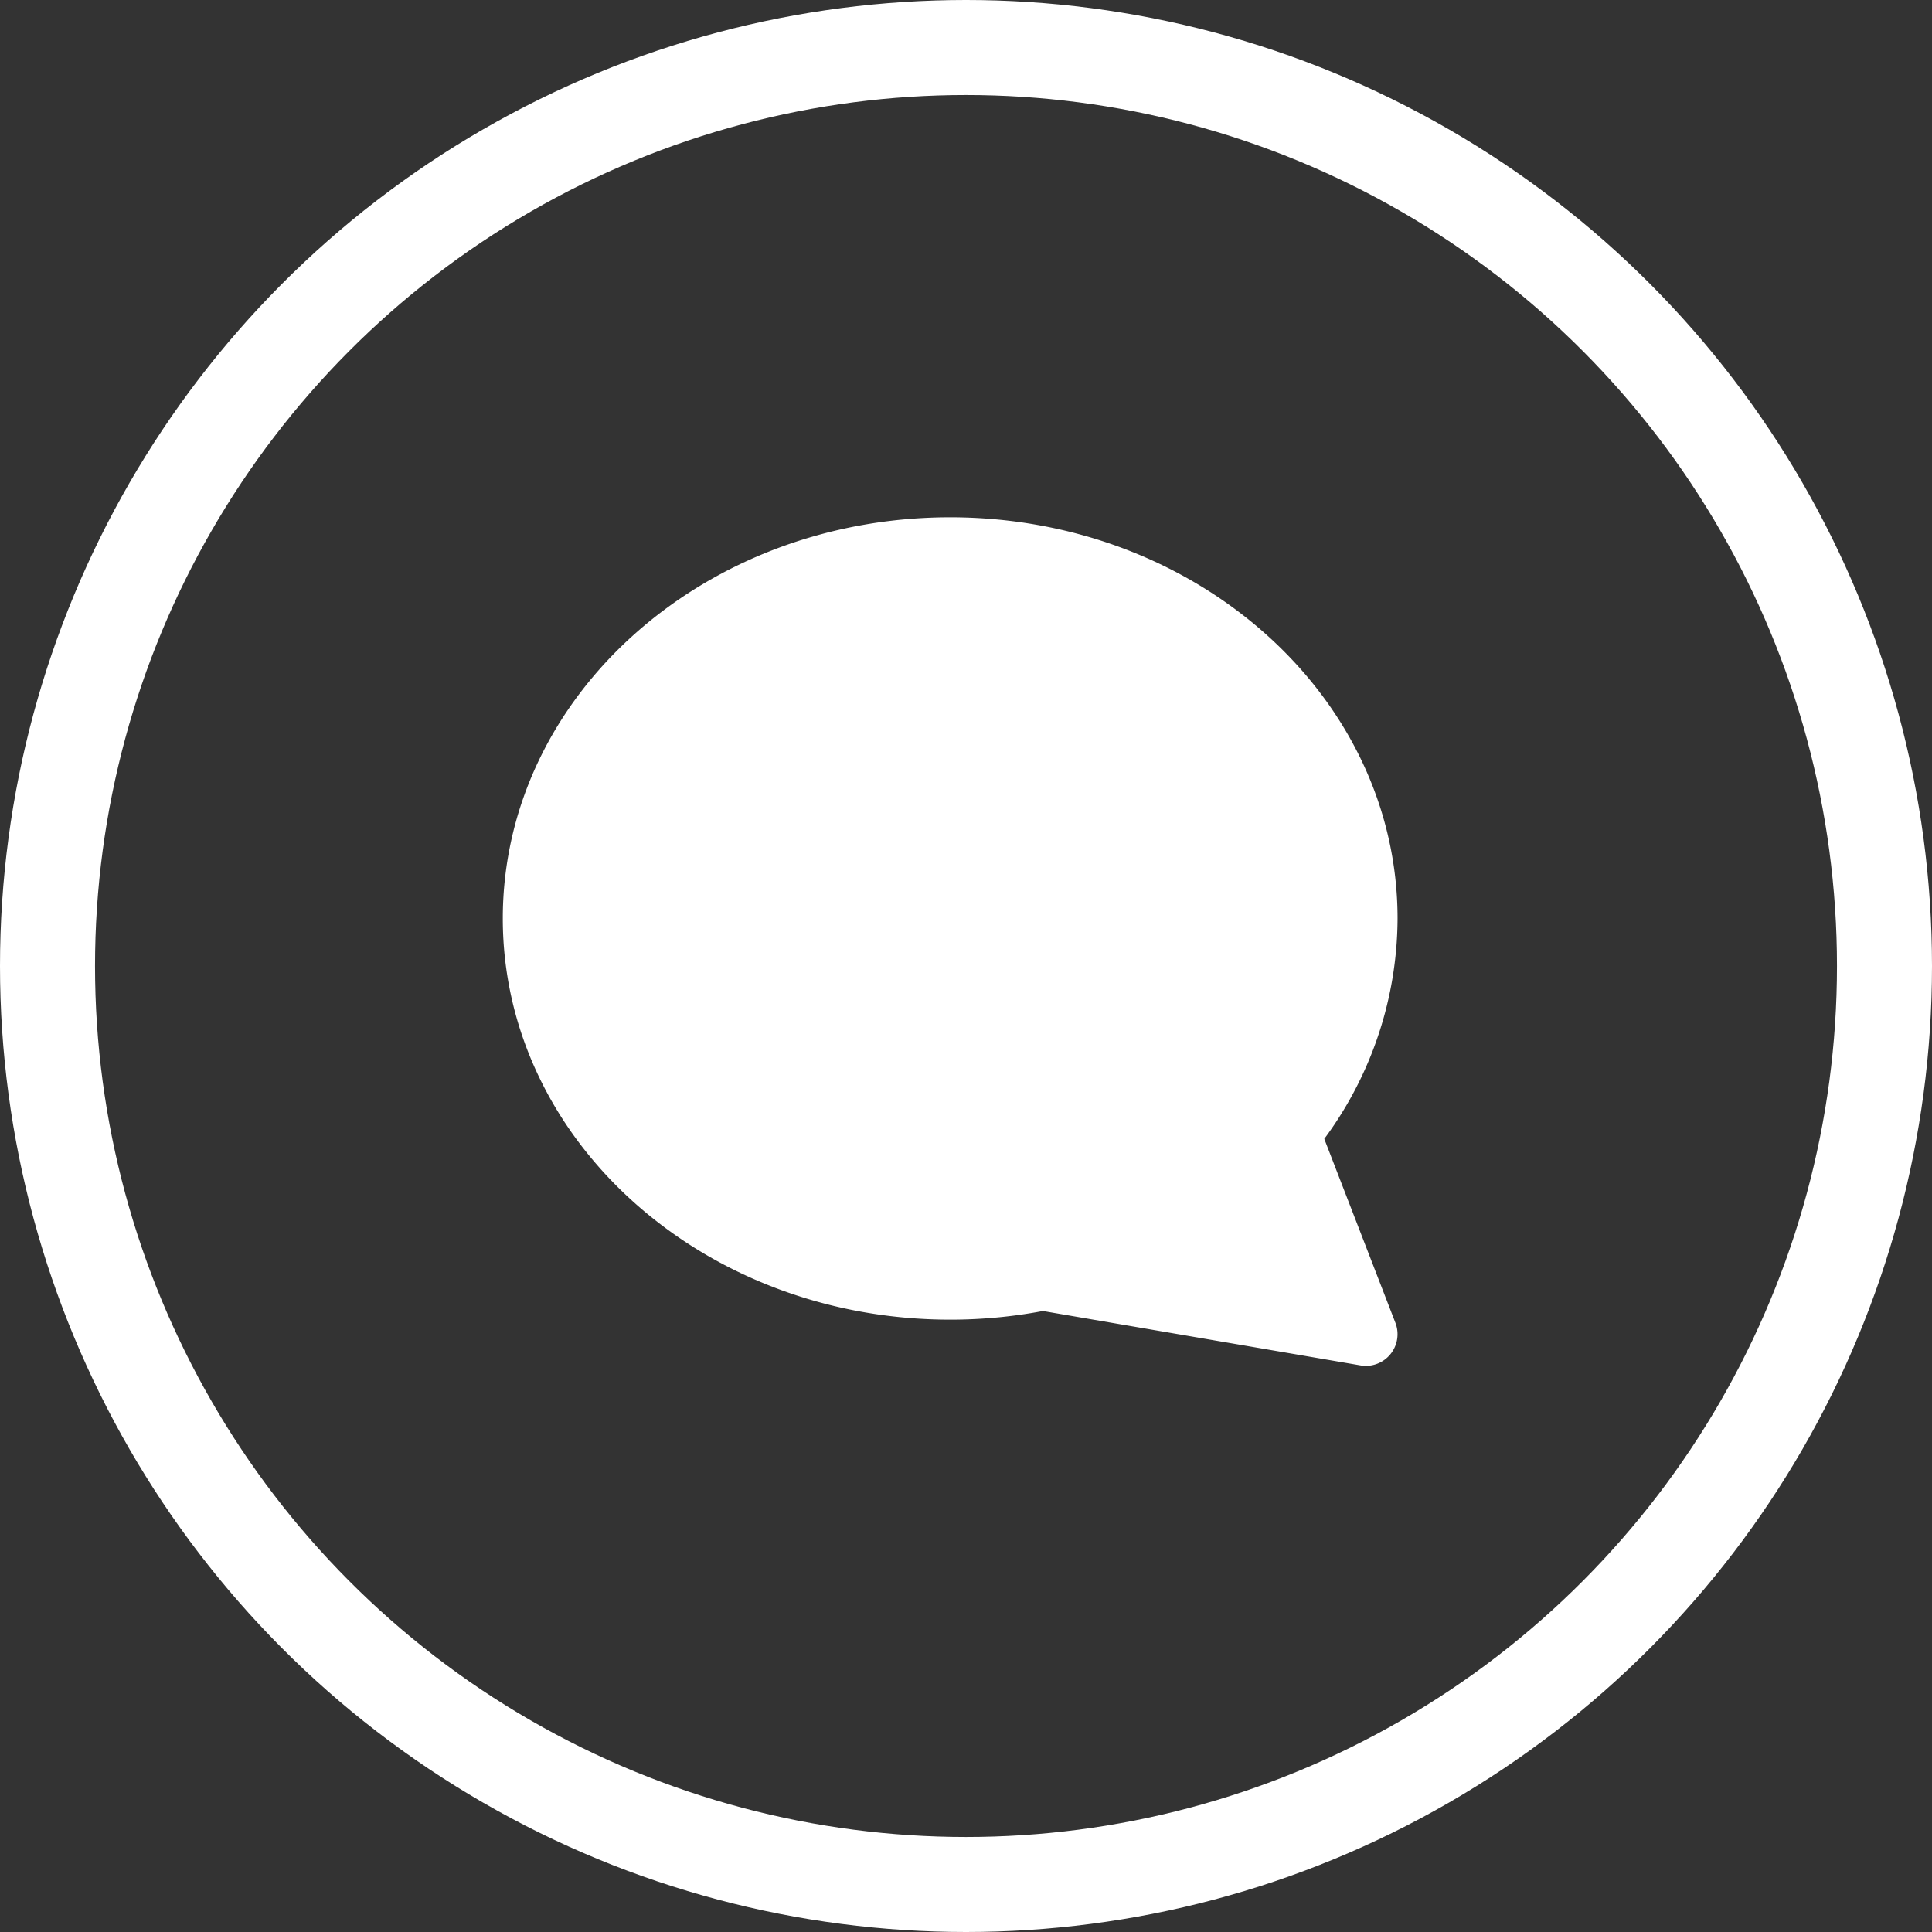
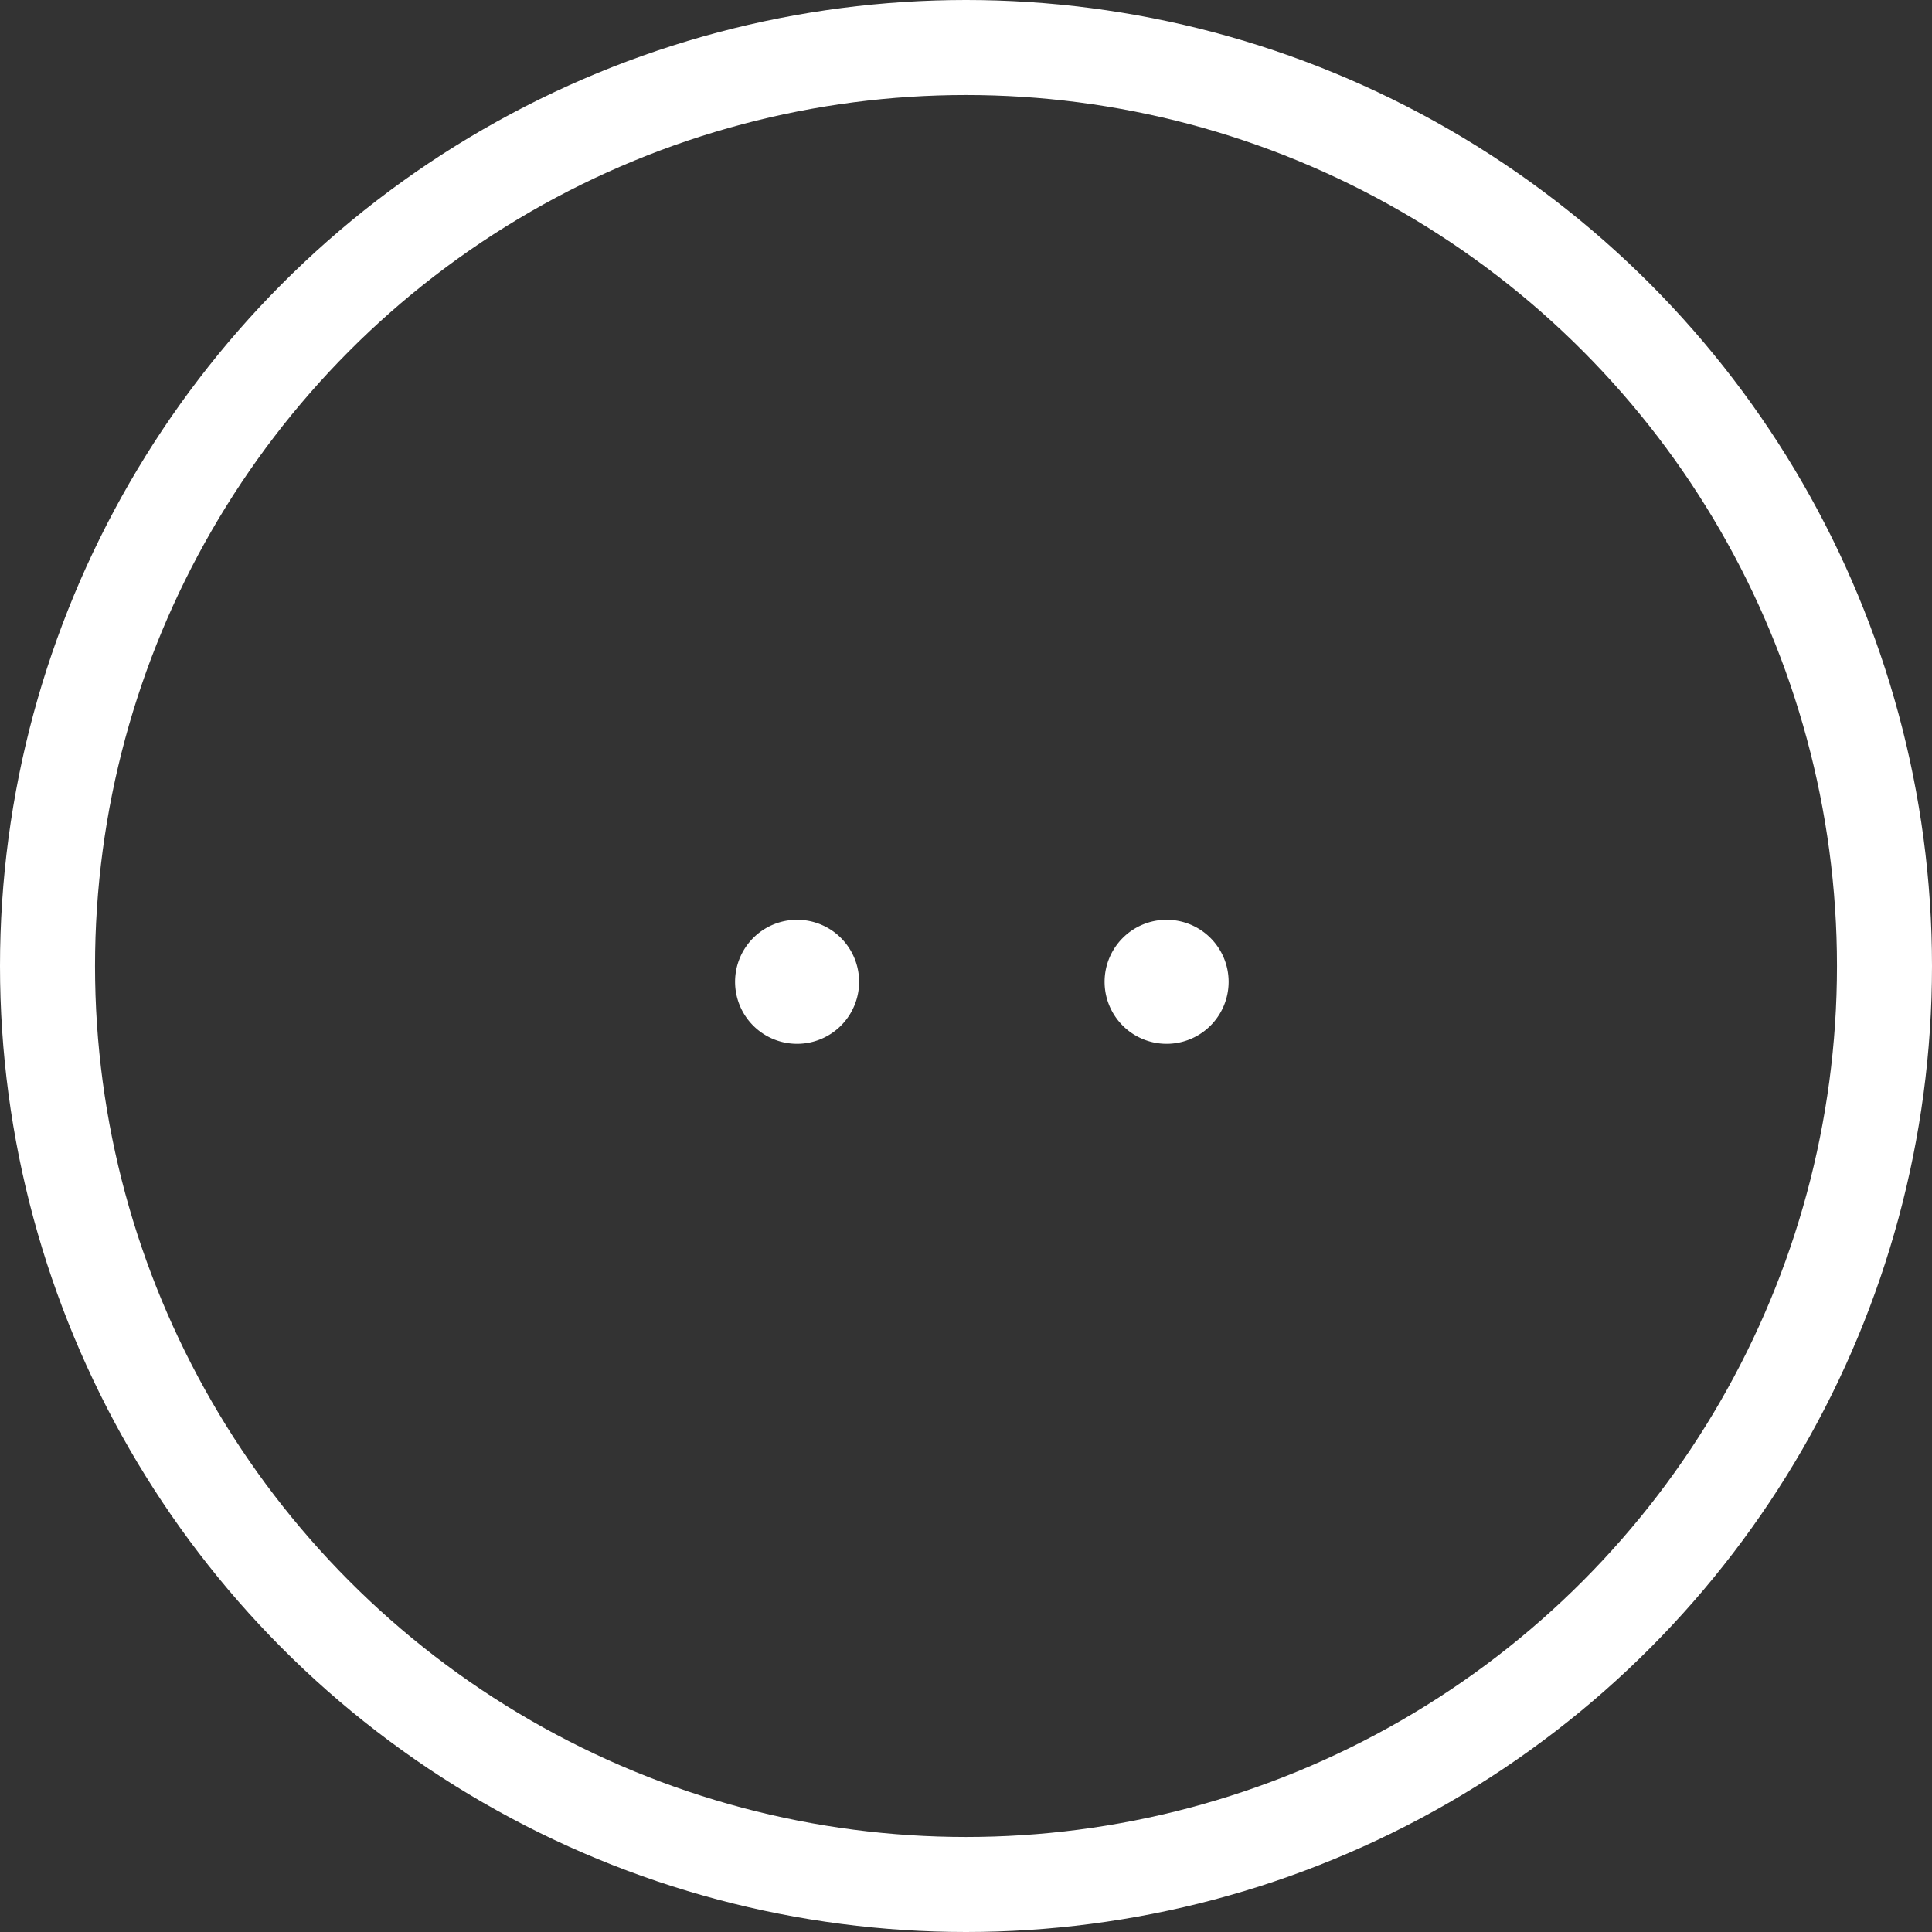
<svg xmlns="http://www.w3.org/2000/svg" width="61" height="61" viewBox="0 0 61 61">
  <rect x="0" y="0" width="61" height="61" fill="#333333" stroke="none" />
  <g transform="translate(1.5 1.5)">
    <circle cx="29" cy="29" r="29" fill="none" stroke="#fff" stroke-miterlimit="10" stroke-width="3" />
    <g transform="translate(15.375 15.833)">
      <g transform="translate(1 2)">
        <path d="M2.917,1.458A1.458,1.458,0,1,1,1.458,0,1.458,1.458,0,0,1,2.917,1.458Z" transform="translate(5.833 10.208)" fill="#fff" stroke="#fff" stroke-width="1" />
-         <path d="M2.917,1.458A1.458,1.458,0,1,1,1.458,0,1.458,1.458,0,0,1,2.917,1.458Z" transform="translate(11.667 10.208)" fill="#fff" stroke="#fff" stroke-width="1" />
        <path d="M2.917,1.458A1.458,1.458,0,1,1,1.458,0,1.458,1.458,0,0,1,2.917,1.458Z" transform="translate(17.5 10.208)" fill="#fff" stroke="#fff" stroke-width="1" />
-         <path d="M0,11.667C0,18.11,5.876,23.333,13.125,23.333a14.751,14.751,0,0,0,2.917-.289L26.25,24.792,23.8,18.457a10.765,10.765,0,0,0,2.451-6.79C26.25,5.223,20.374,0,13.125,0S0,5.223,0,11.667Z" transform="translate(-1 -2)" fill="#fff" stroke="#fff" stroke-linecap="round" stroke-linejoin="round" stroke-miterlimit="10" stroke-width="2" />
      </g>
    </g>
  </g>
</svg>